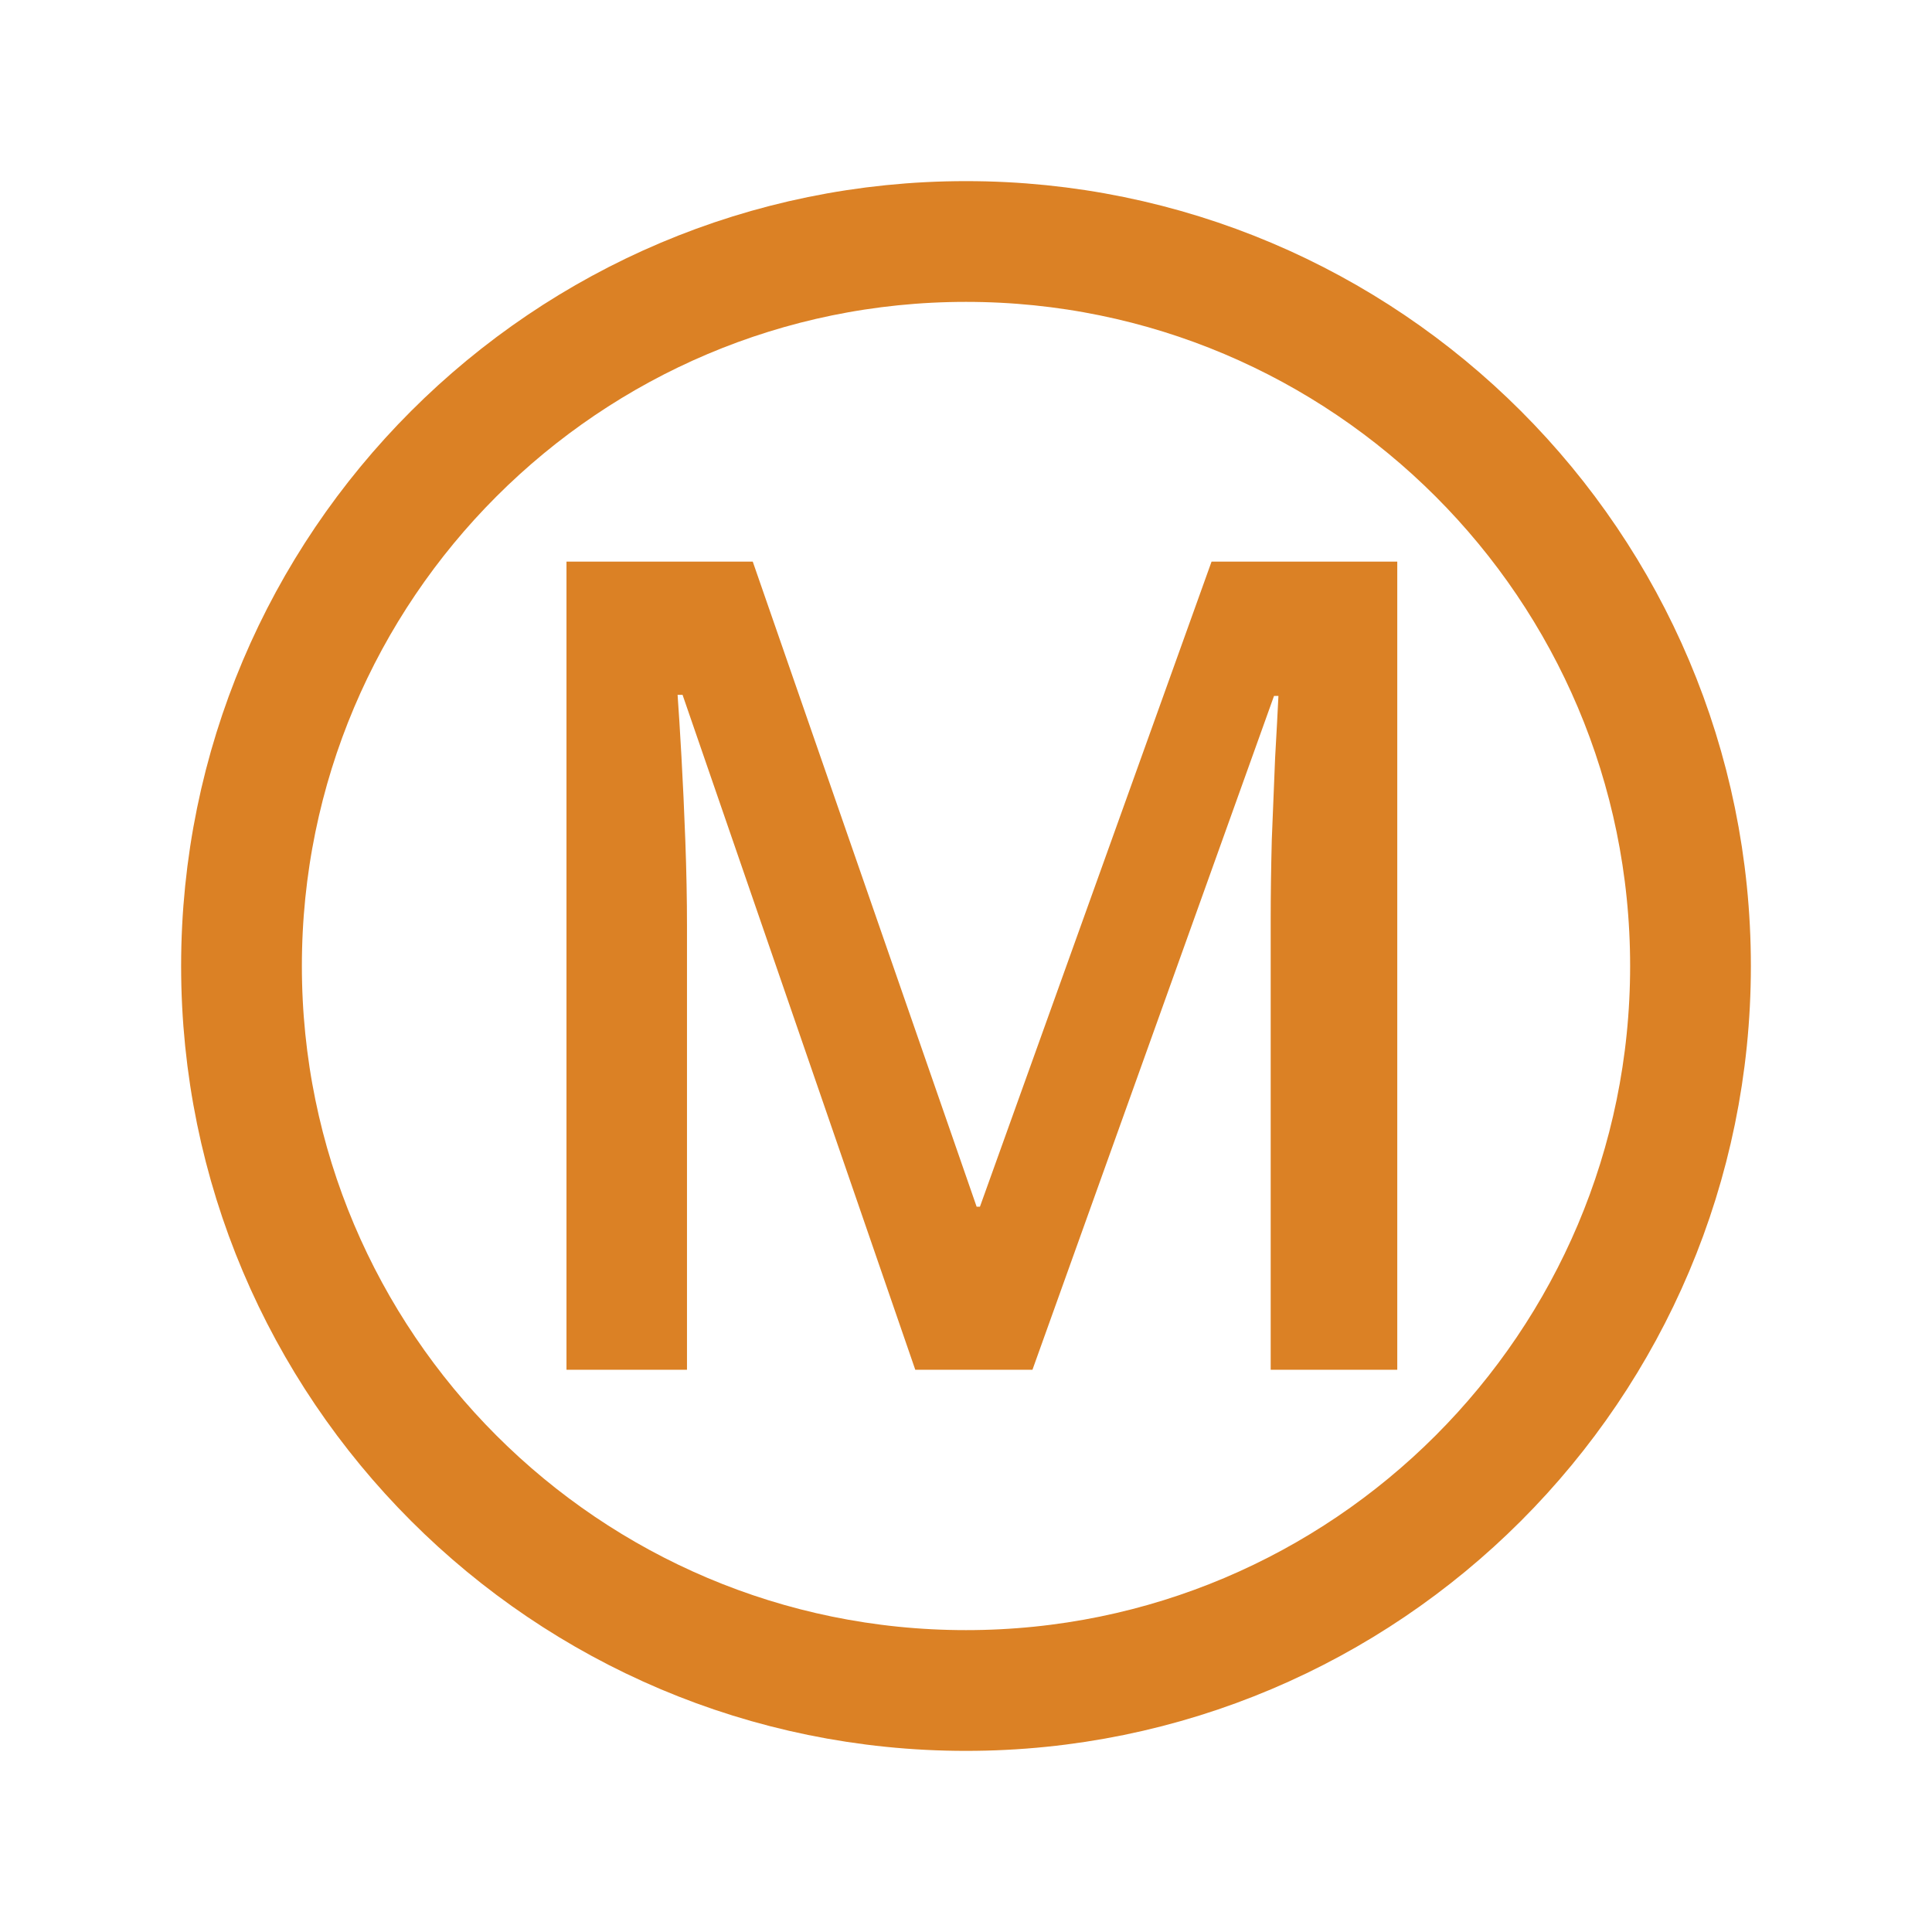
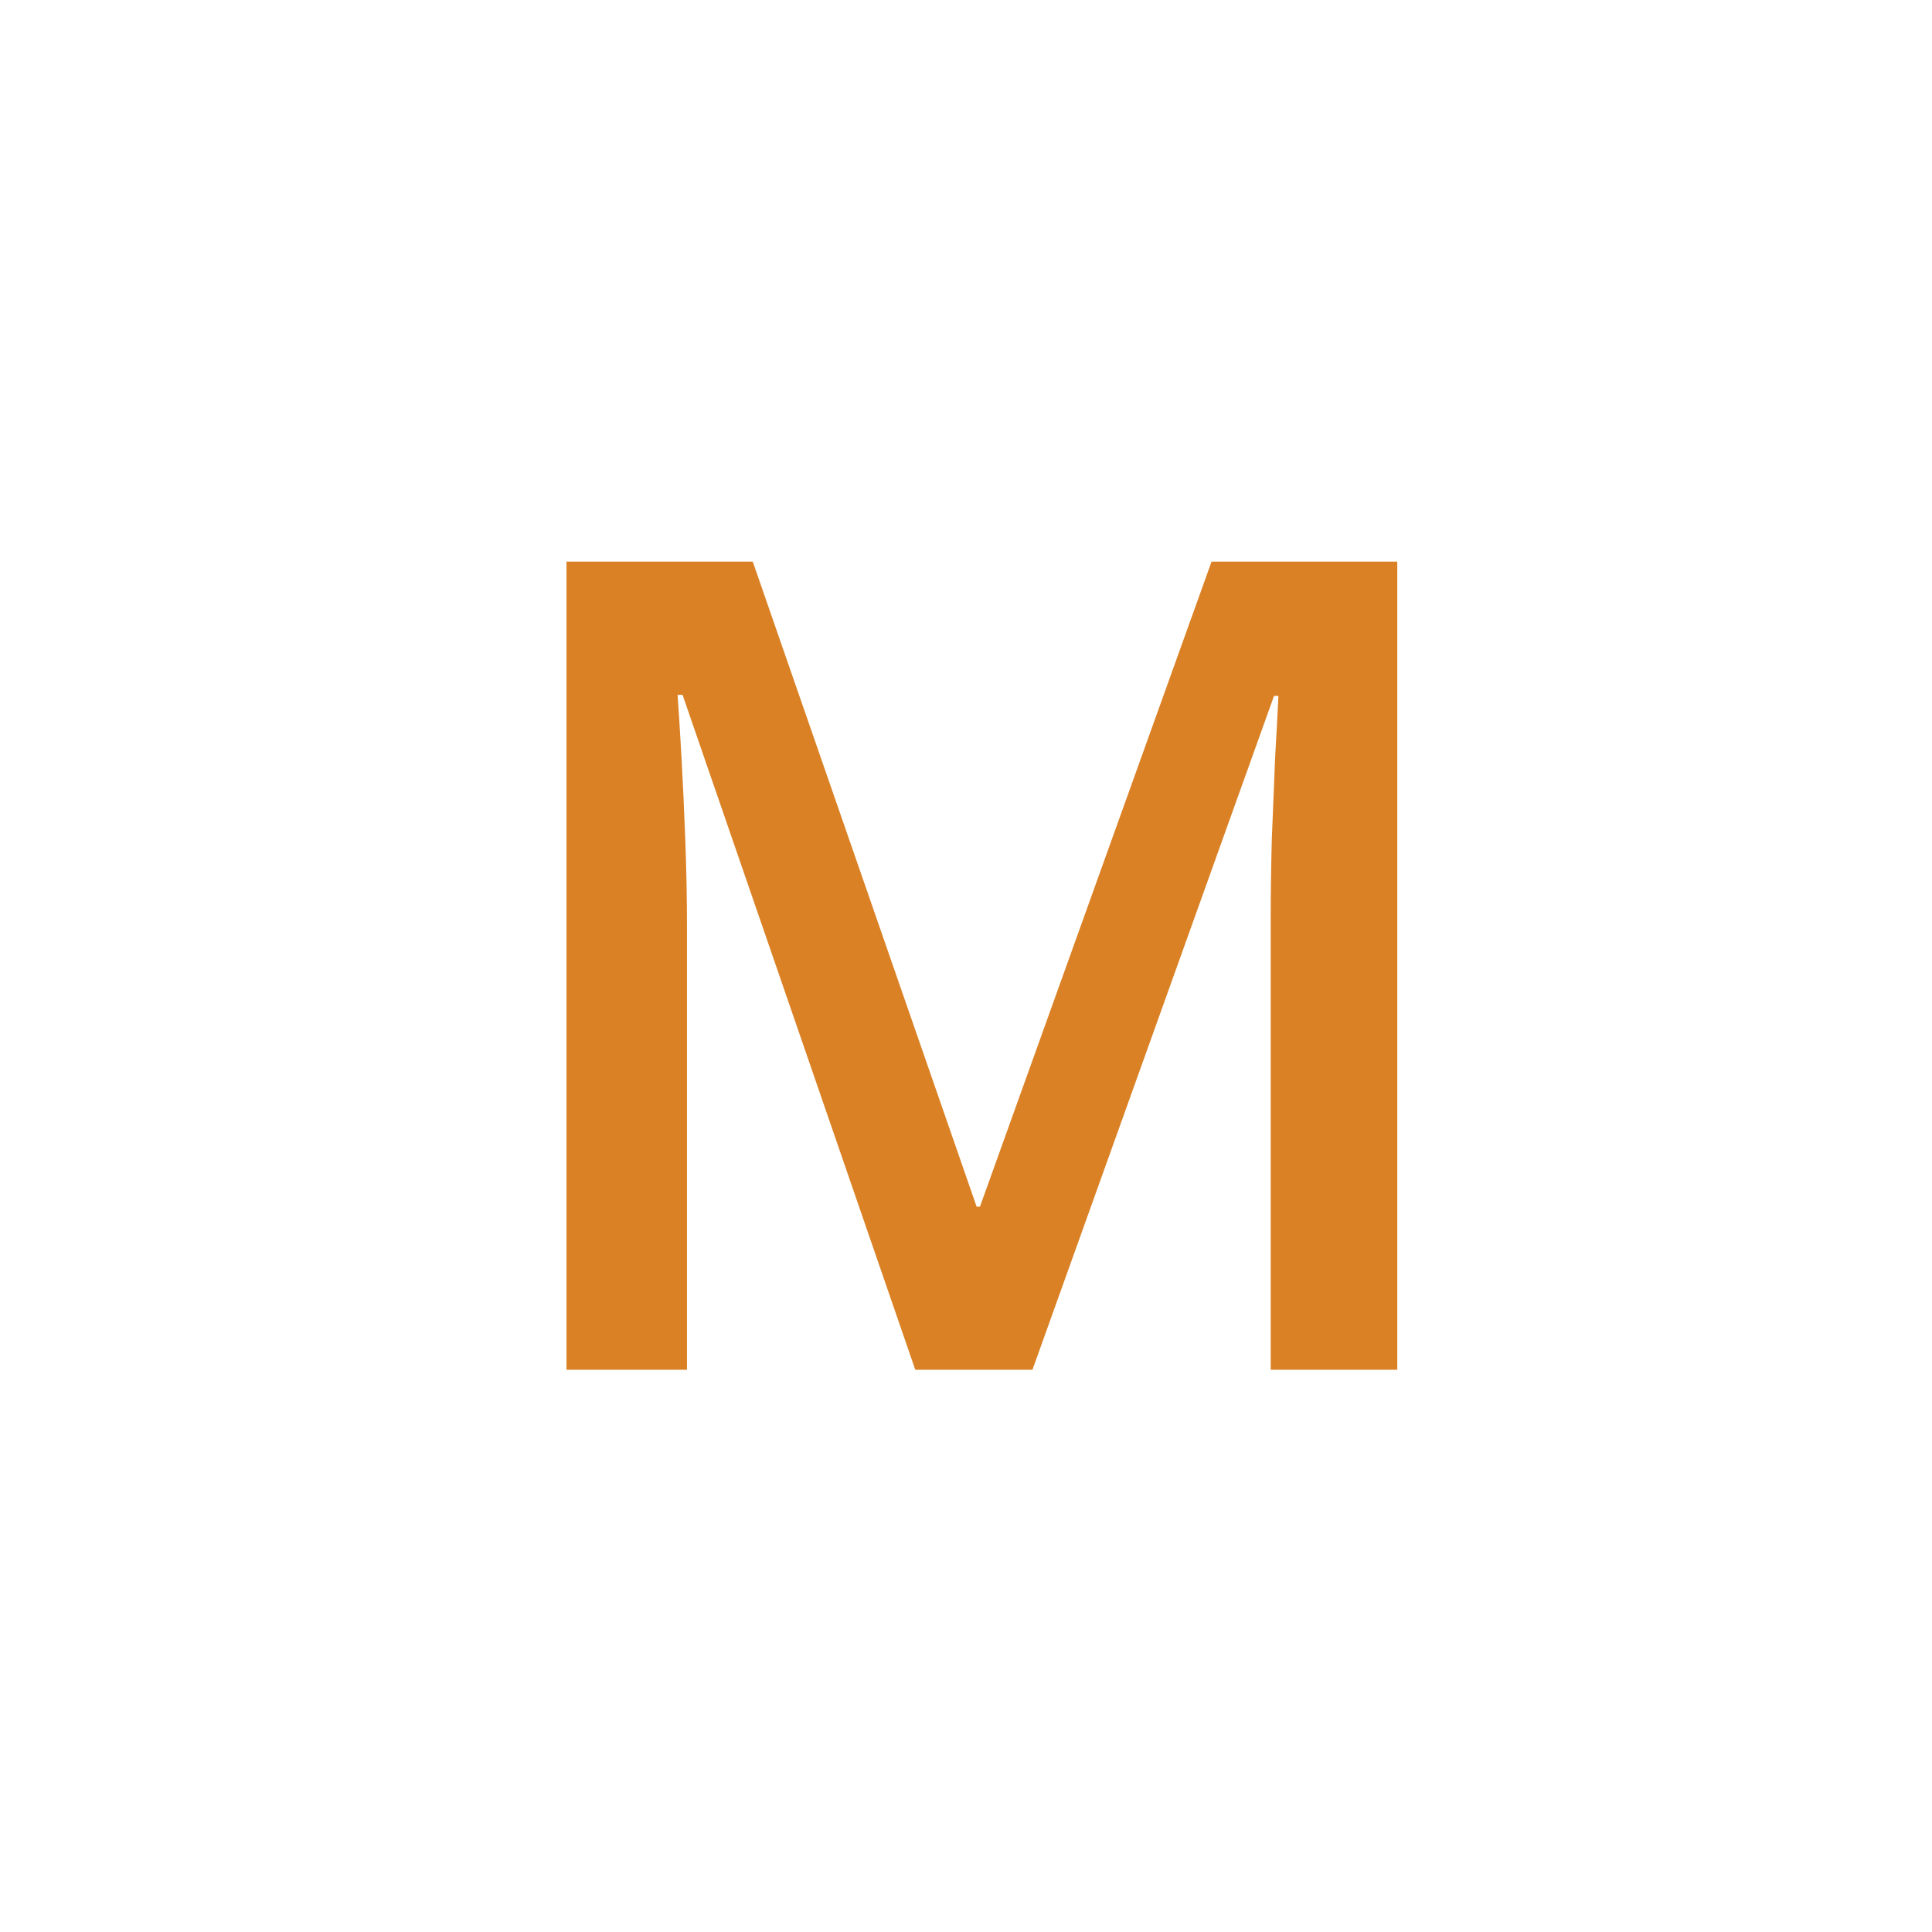
<svg xmlns="http://www.w3.org/2000/svg" width="512" height="512" viewBox="0 0 512 512" fill="none">
-   <path d="M256 448C362 448 448 362 448 256C448 150 362 64 256 64C150 64 64 150 64 256C64 362 150 448 256 448Z" stroke="#DB8125" stroke-width="32" stroke-miterlimit="10" />
  <path d="M242.557 363L180.887 184.143H179.568C179.861 188.146 180.203 193.615 180.594 200.549C180.984 207.482 181.326 214.904 181.619 222.814C181.912 230.725 182.059 238.293 182.059 245.52V363H150.125V148.84H199.49L258.816 319.787H259.695L321.072 148.84H370.291V363H336.746V243.762C336.746 237.219 336.844 230.139 337.039 222.521C337.332 214.904 337.625 207.678 337.918 200.842C338.309 194.006 338.602 188.537 338.797 184.436H337.625L273.611 363H242.557Z" fill="#DB8125" />
</svg>